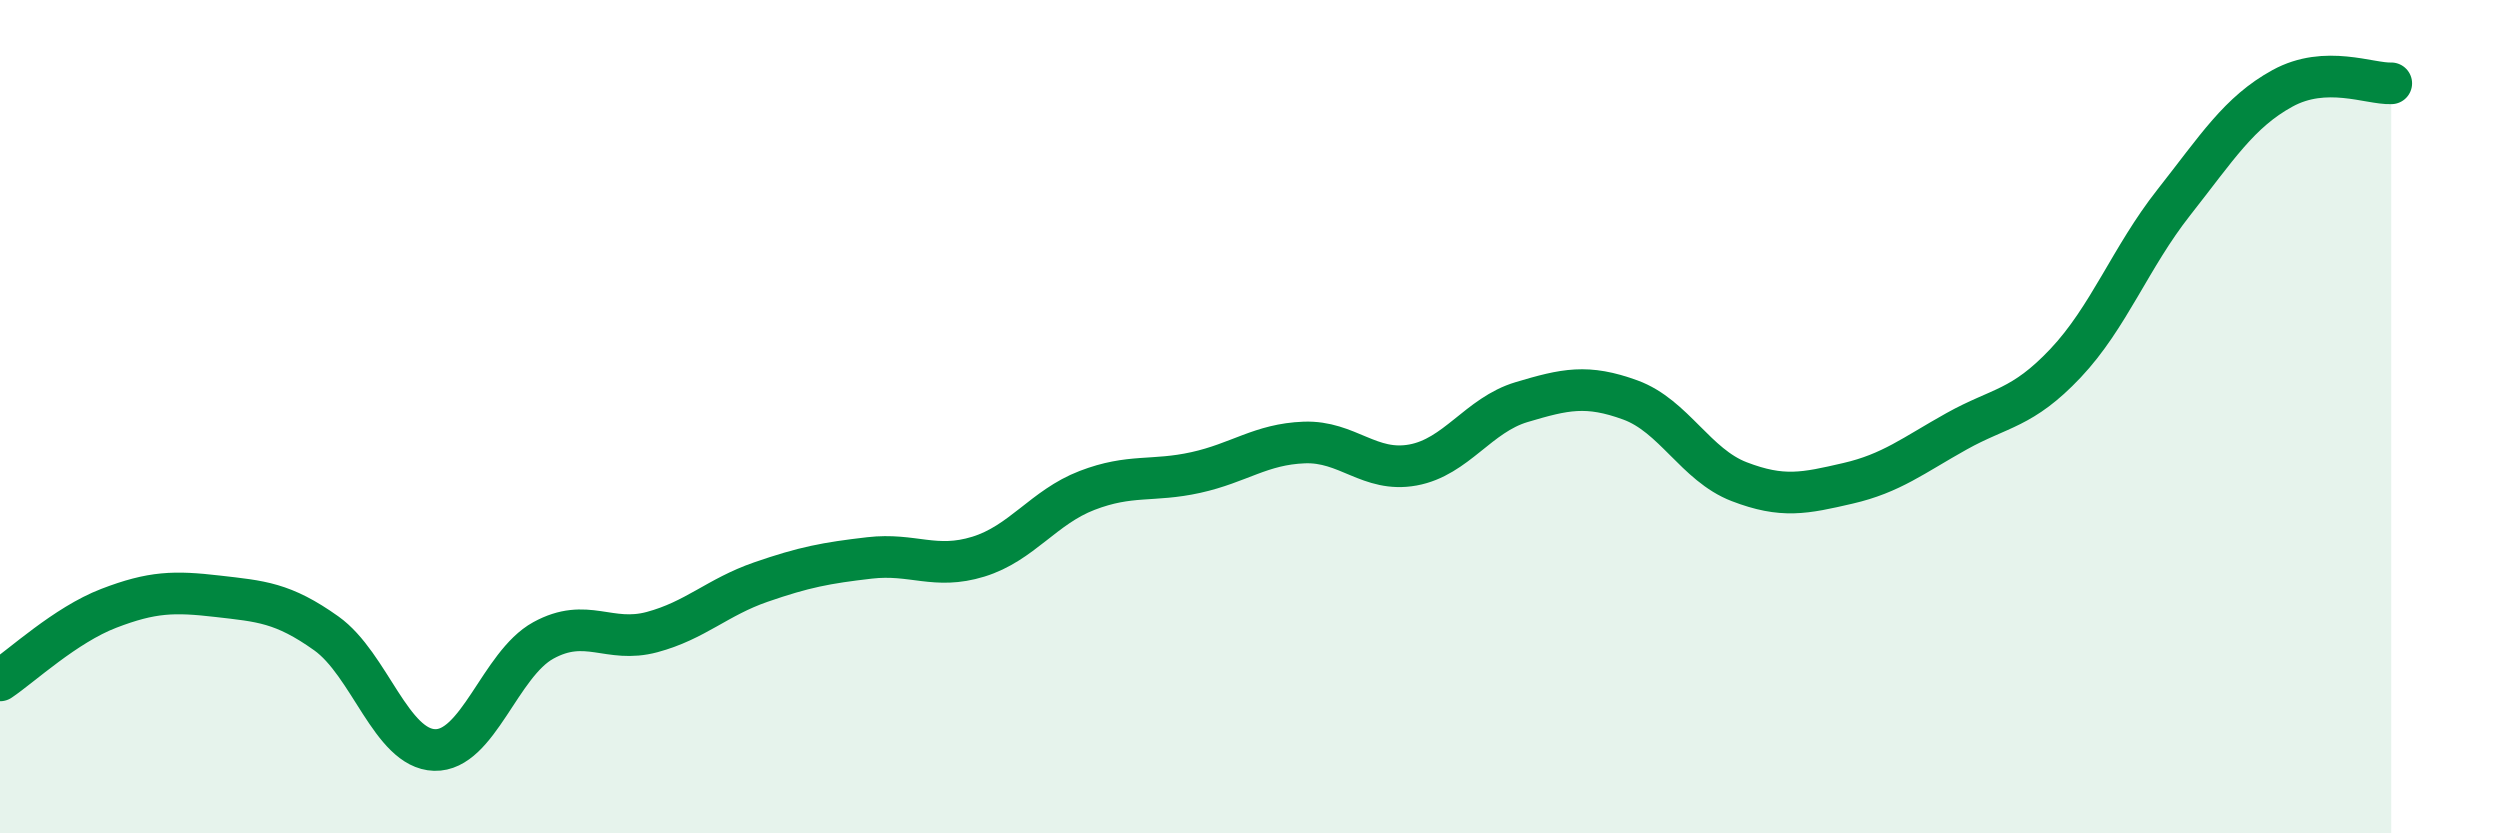
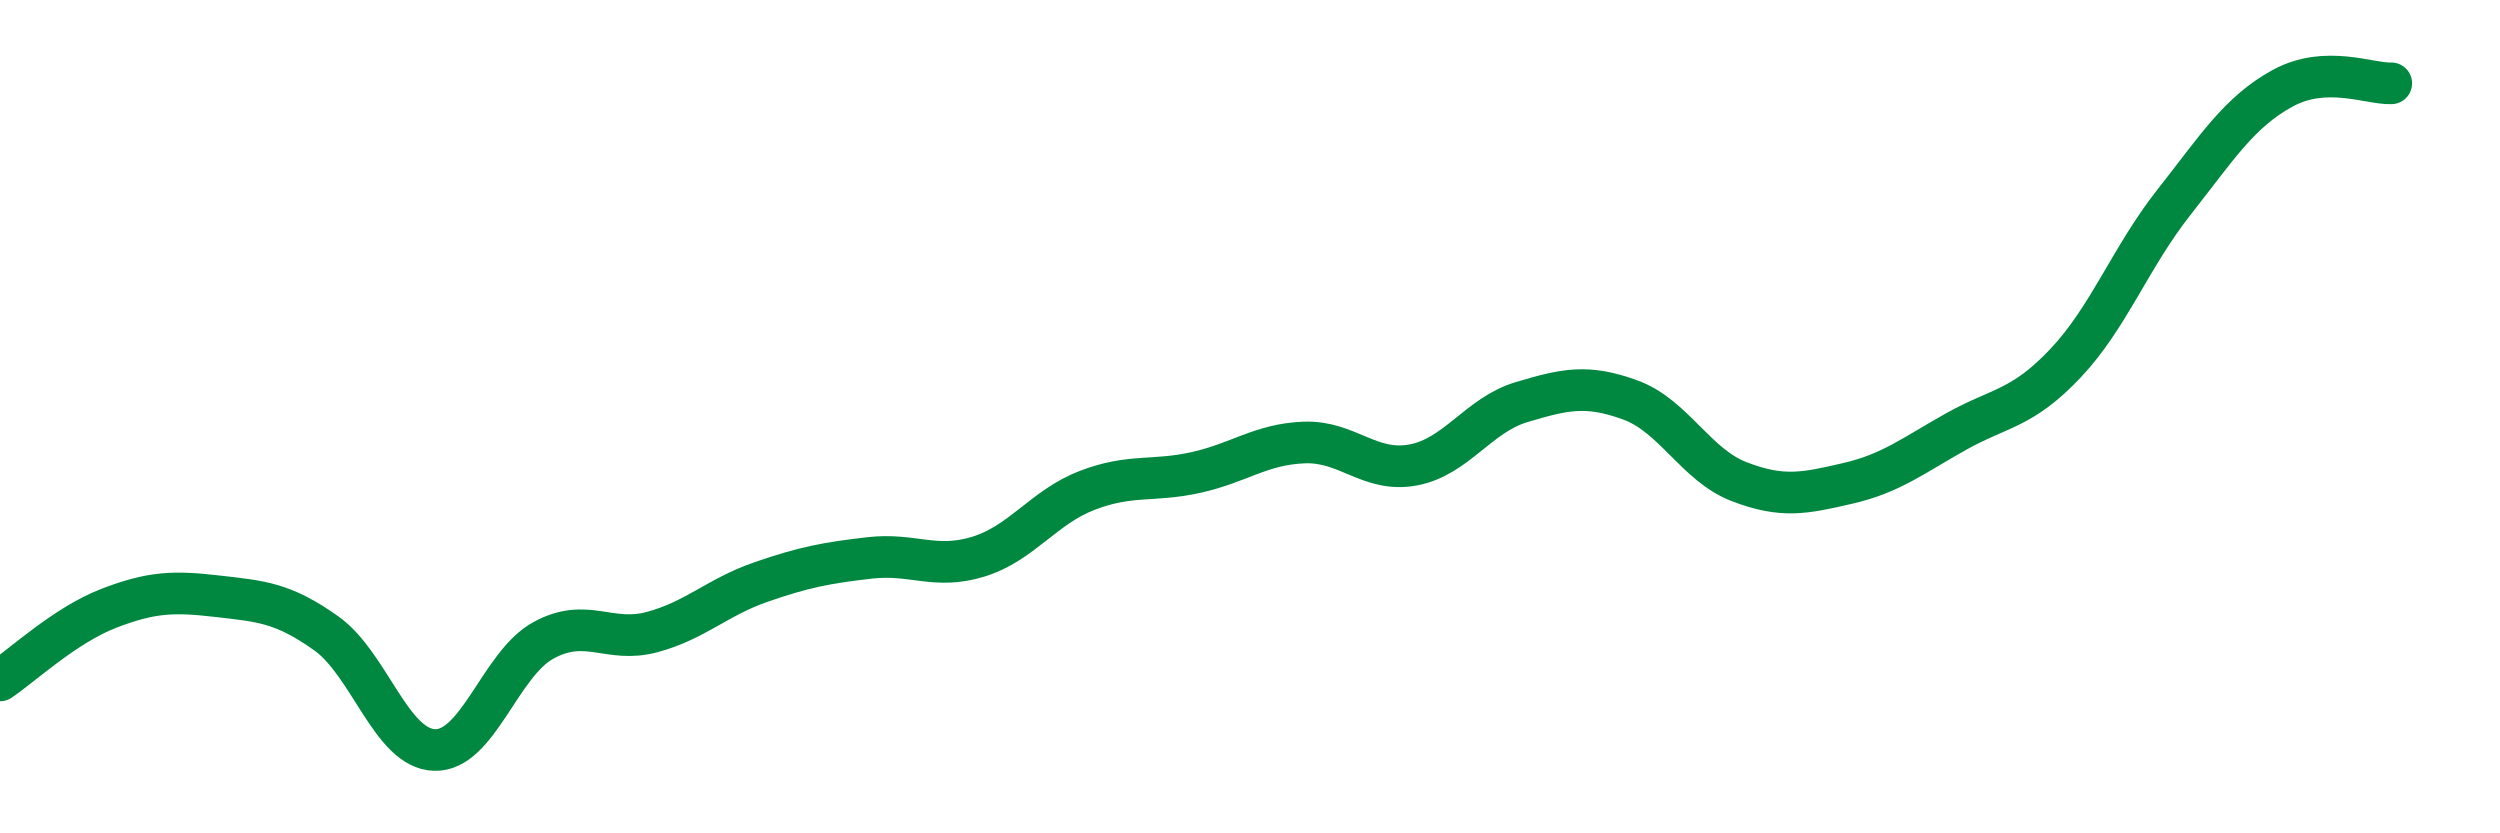
<svg xmlns="http://www.w3.org/2000/svg" width="60" height="20" viewBox="0 0 60 20">
-   <path d="M 0,16.33 C 0.52,15.98 1.57,15 2.61,14.6 C 3.65,14.2 4.18,14.19 5.22,14.31 C 6.26,14.43 6.79,14.46 7.83,15.2 C 8.87,15.94 9.39,17.97 10.43,18 C 11.47,18.03 12,15.94 13.04,15.37 C 14.08,14.8 14.61,15.45 15.65,15.17 C 16.69,14.89 17.22,14.33 18.26,13.97 C 19.3,13.61 19.83,13.51 20.87,13.39 C 21.91,13.27 22.44,13.68 23.48,13.36 C 24.52,13.04 25.05,12.17 26.09,11.77 C 27.13,11.37 27.66,11.57 28.7,11.34 C 29.74,11.11 30.26,10.66 31.3,10.62 C 32.34,10.58 32.87,11.35 33.91,11.16 C 34.95,10.97 35.48,9.96 36.52,9.65 C 37.56,9.34 38.09,9.22 39.13,9.6 C 40.17,9.98 40.7,11.16 41.74,11.56 C 42.78,11.96 43.31,11.84 44.35,11.6 C 45.39,11.36 45.92,10.93 46.96,10.35 C 48,9.77 48.53,9.82 49.57,8.72 C 50.61,7.62 51.13,6.18 52.17,4.86 C 53.21,3.54 53.74,2.69 54.78,2.12 C 55.82,1.55 56.87,2.02 57.39,2L57.39 20L0 20Z" fill="#008740" opacity="0.1" stroke-linecap="round" stroke-linejoin="round" />
  <path d="M 0,16.33 C 0.52,15.98 1.57,15 2.61,14.6 C 3.65,14.2 4.18,14.19 5.22,14.31 C 6.26,14.43 6.79,14.46 7.83,15.2 C 8.87,15.94 9.39,17.97 10.43,18 C 11.47,18.03 12,15.94 13.04,15.37 C 14.08,14.8 14.61,15.45 15.65,15.17 C 16.69,14.89 17.22,14.33 18.26,13.97 C 19.3,13.61 19.83,13.51 20.87,13.39 C 21.91,13.27 22.44,13.68 23.48,13.36 C 24.52,13.04 25.05,12.17 26.09,11.77 C 27.13,11.37 27.66,11.57 28.7,11.34 C 29.74,11.11 30.26,10.66 31.3,10.62 C 32.34,10.58 32.87,11.35 33.91,11.16 C 34.95,10.97 35.48,9.96 36.52,9.65 C 37.56,9.34 38.09,9.22 39.13,9.6 C 40.17,9.98 40.7,11.16 41.74,11.56 C 42.78,11.96 43.31,11.84 44.35,11.6 C 45.39,11.36 45.92,10.93 46.96,10.35 C 48,9.77 48.53,9.82 49.57,8.72 C 50.61,7.62 51.13,6.18 52.17,4.86 C 53.21,3.54 53.74,2.69 54.78,2.12 C 55.82,1.55 56.87,2.02 57.39,2" stroke="#008740" stroke-width="1" fill="none" stroke-linecap="round" stroke-linejoin="round" />
</svg>